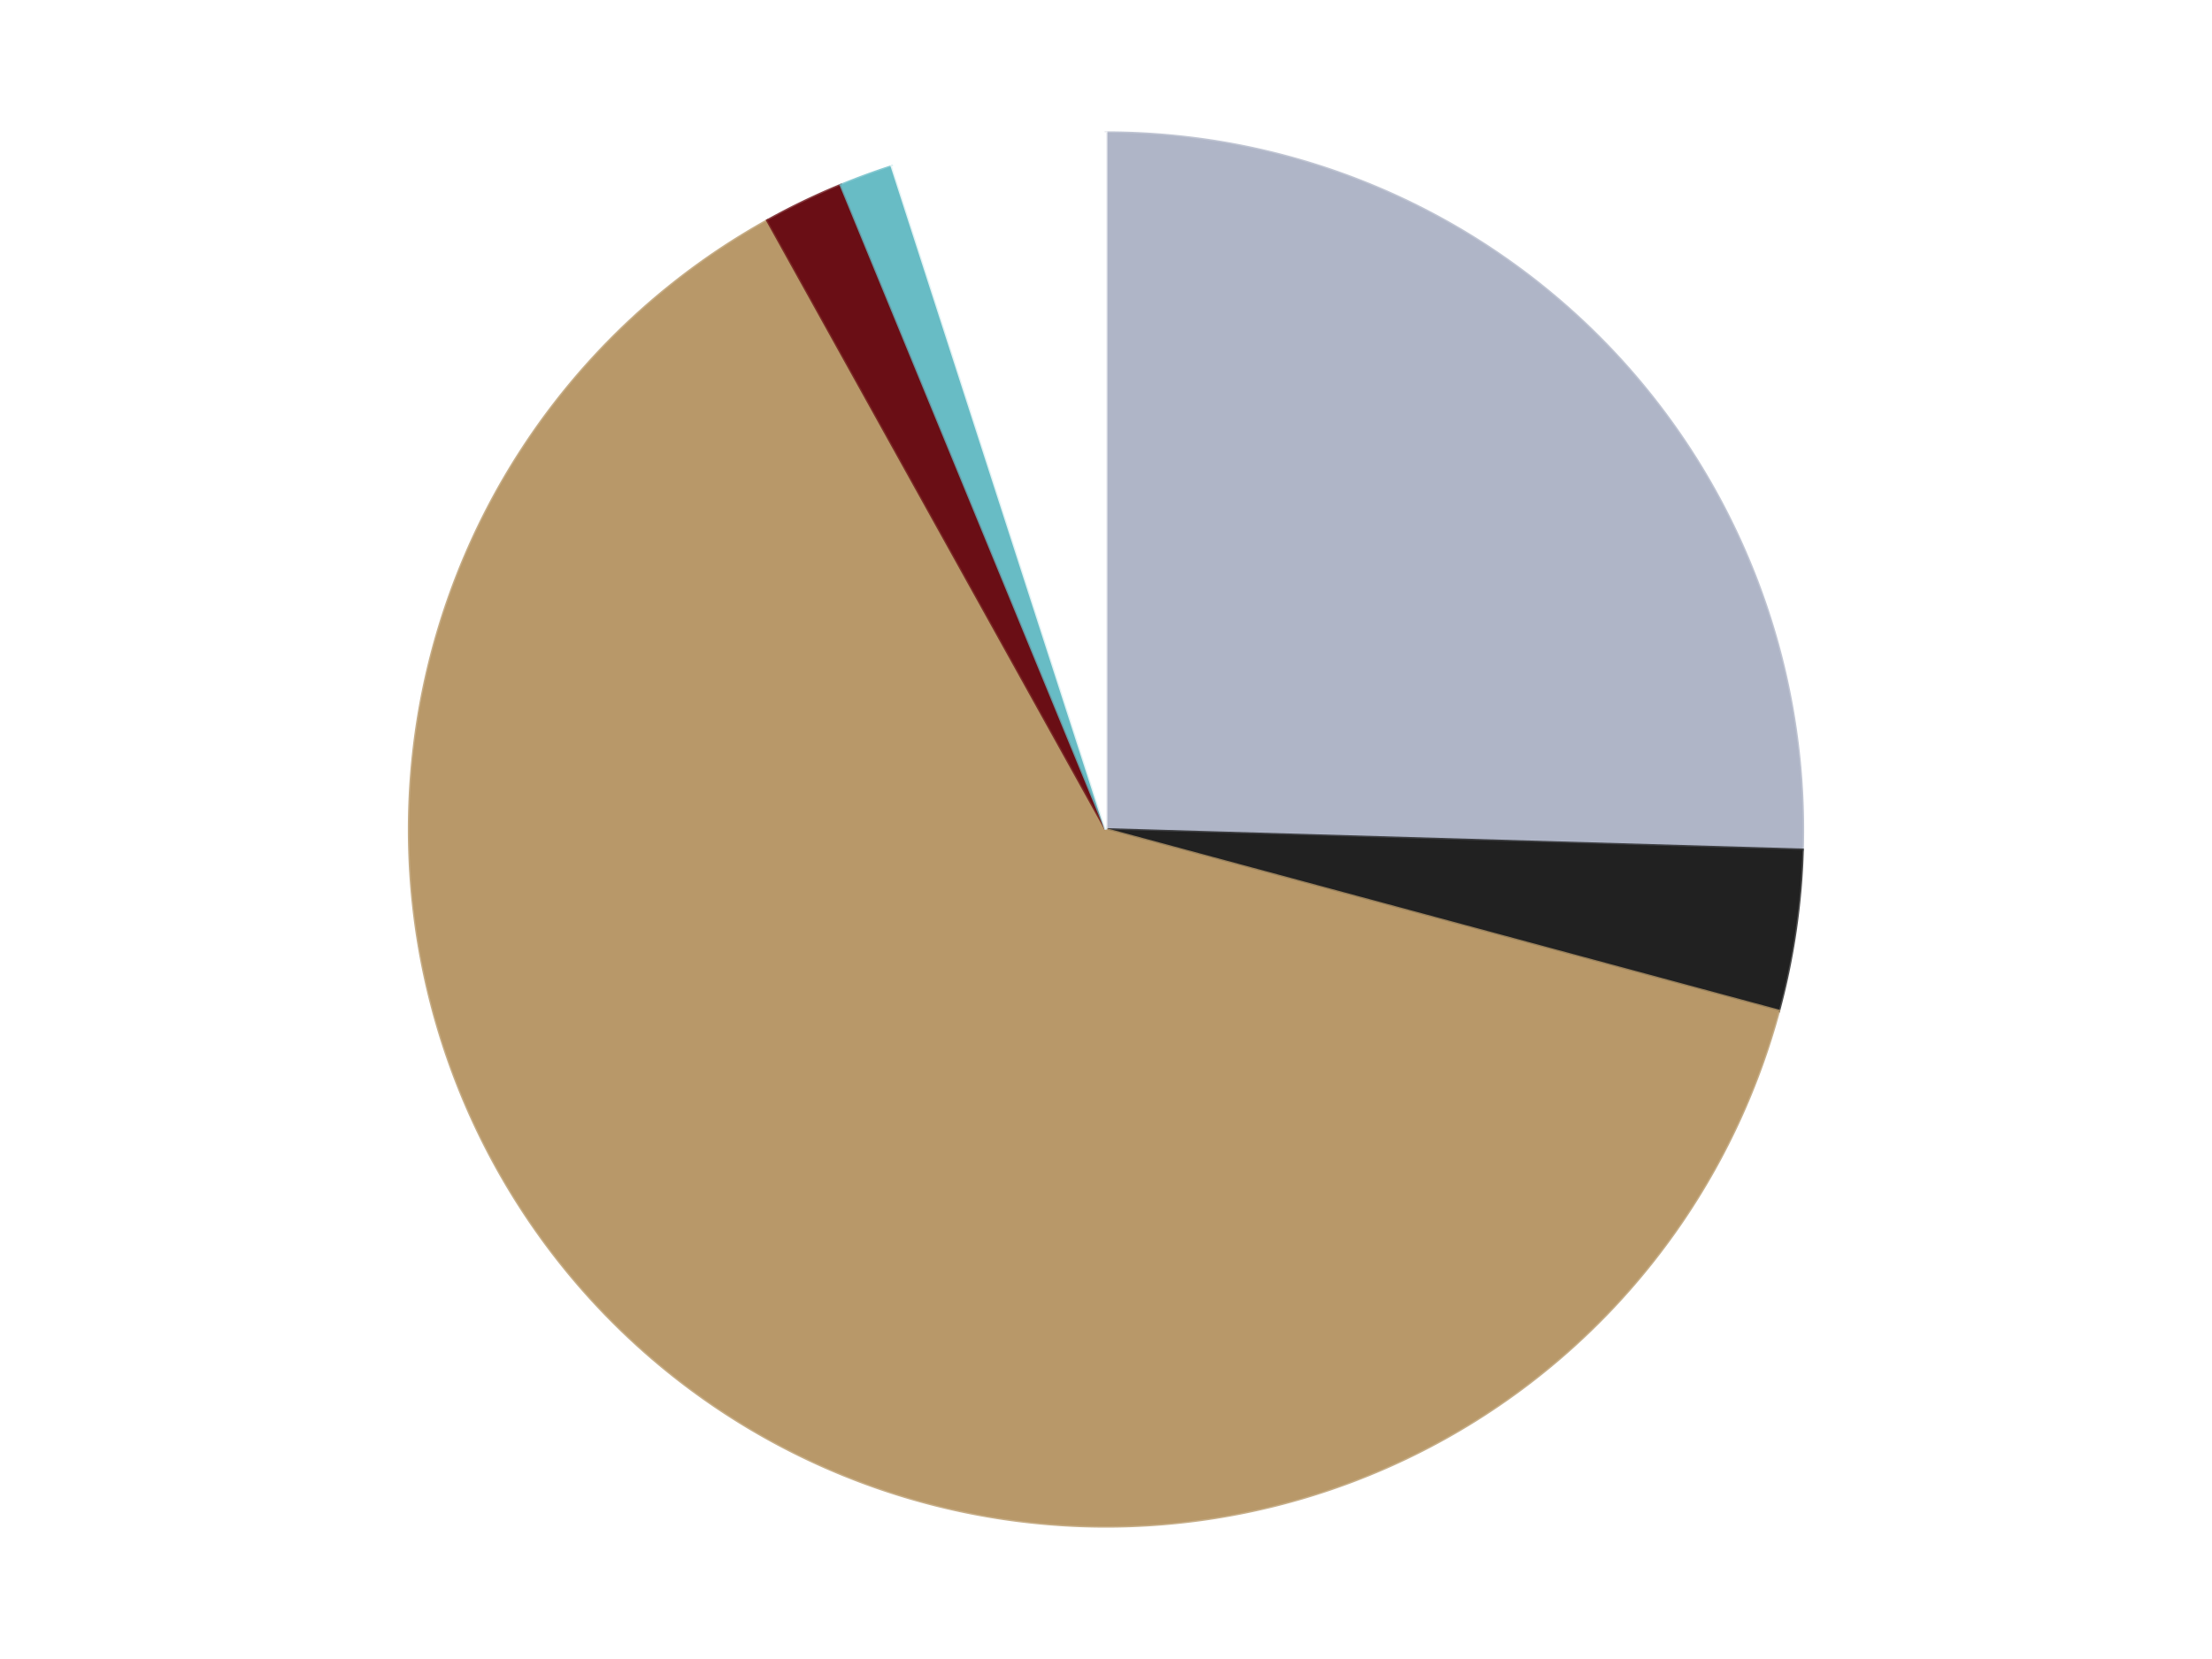
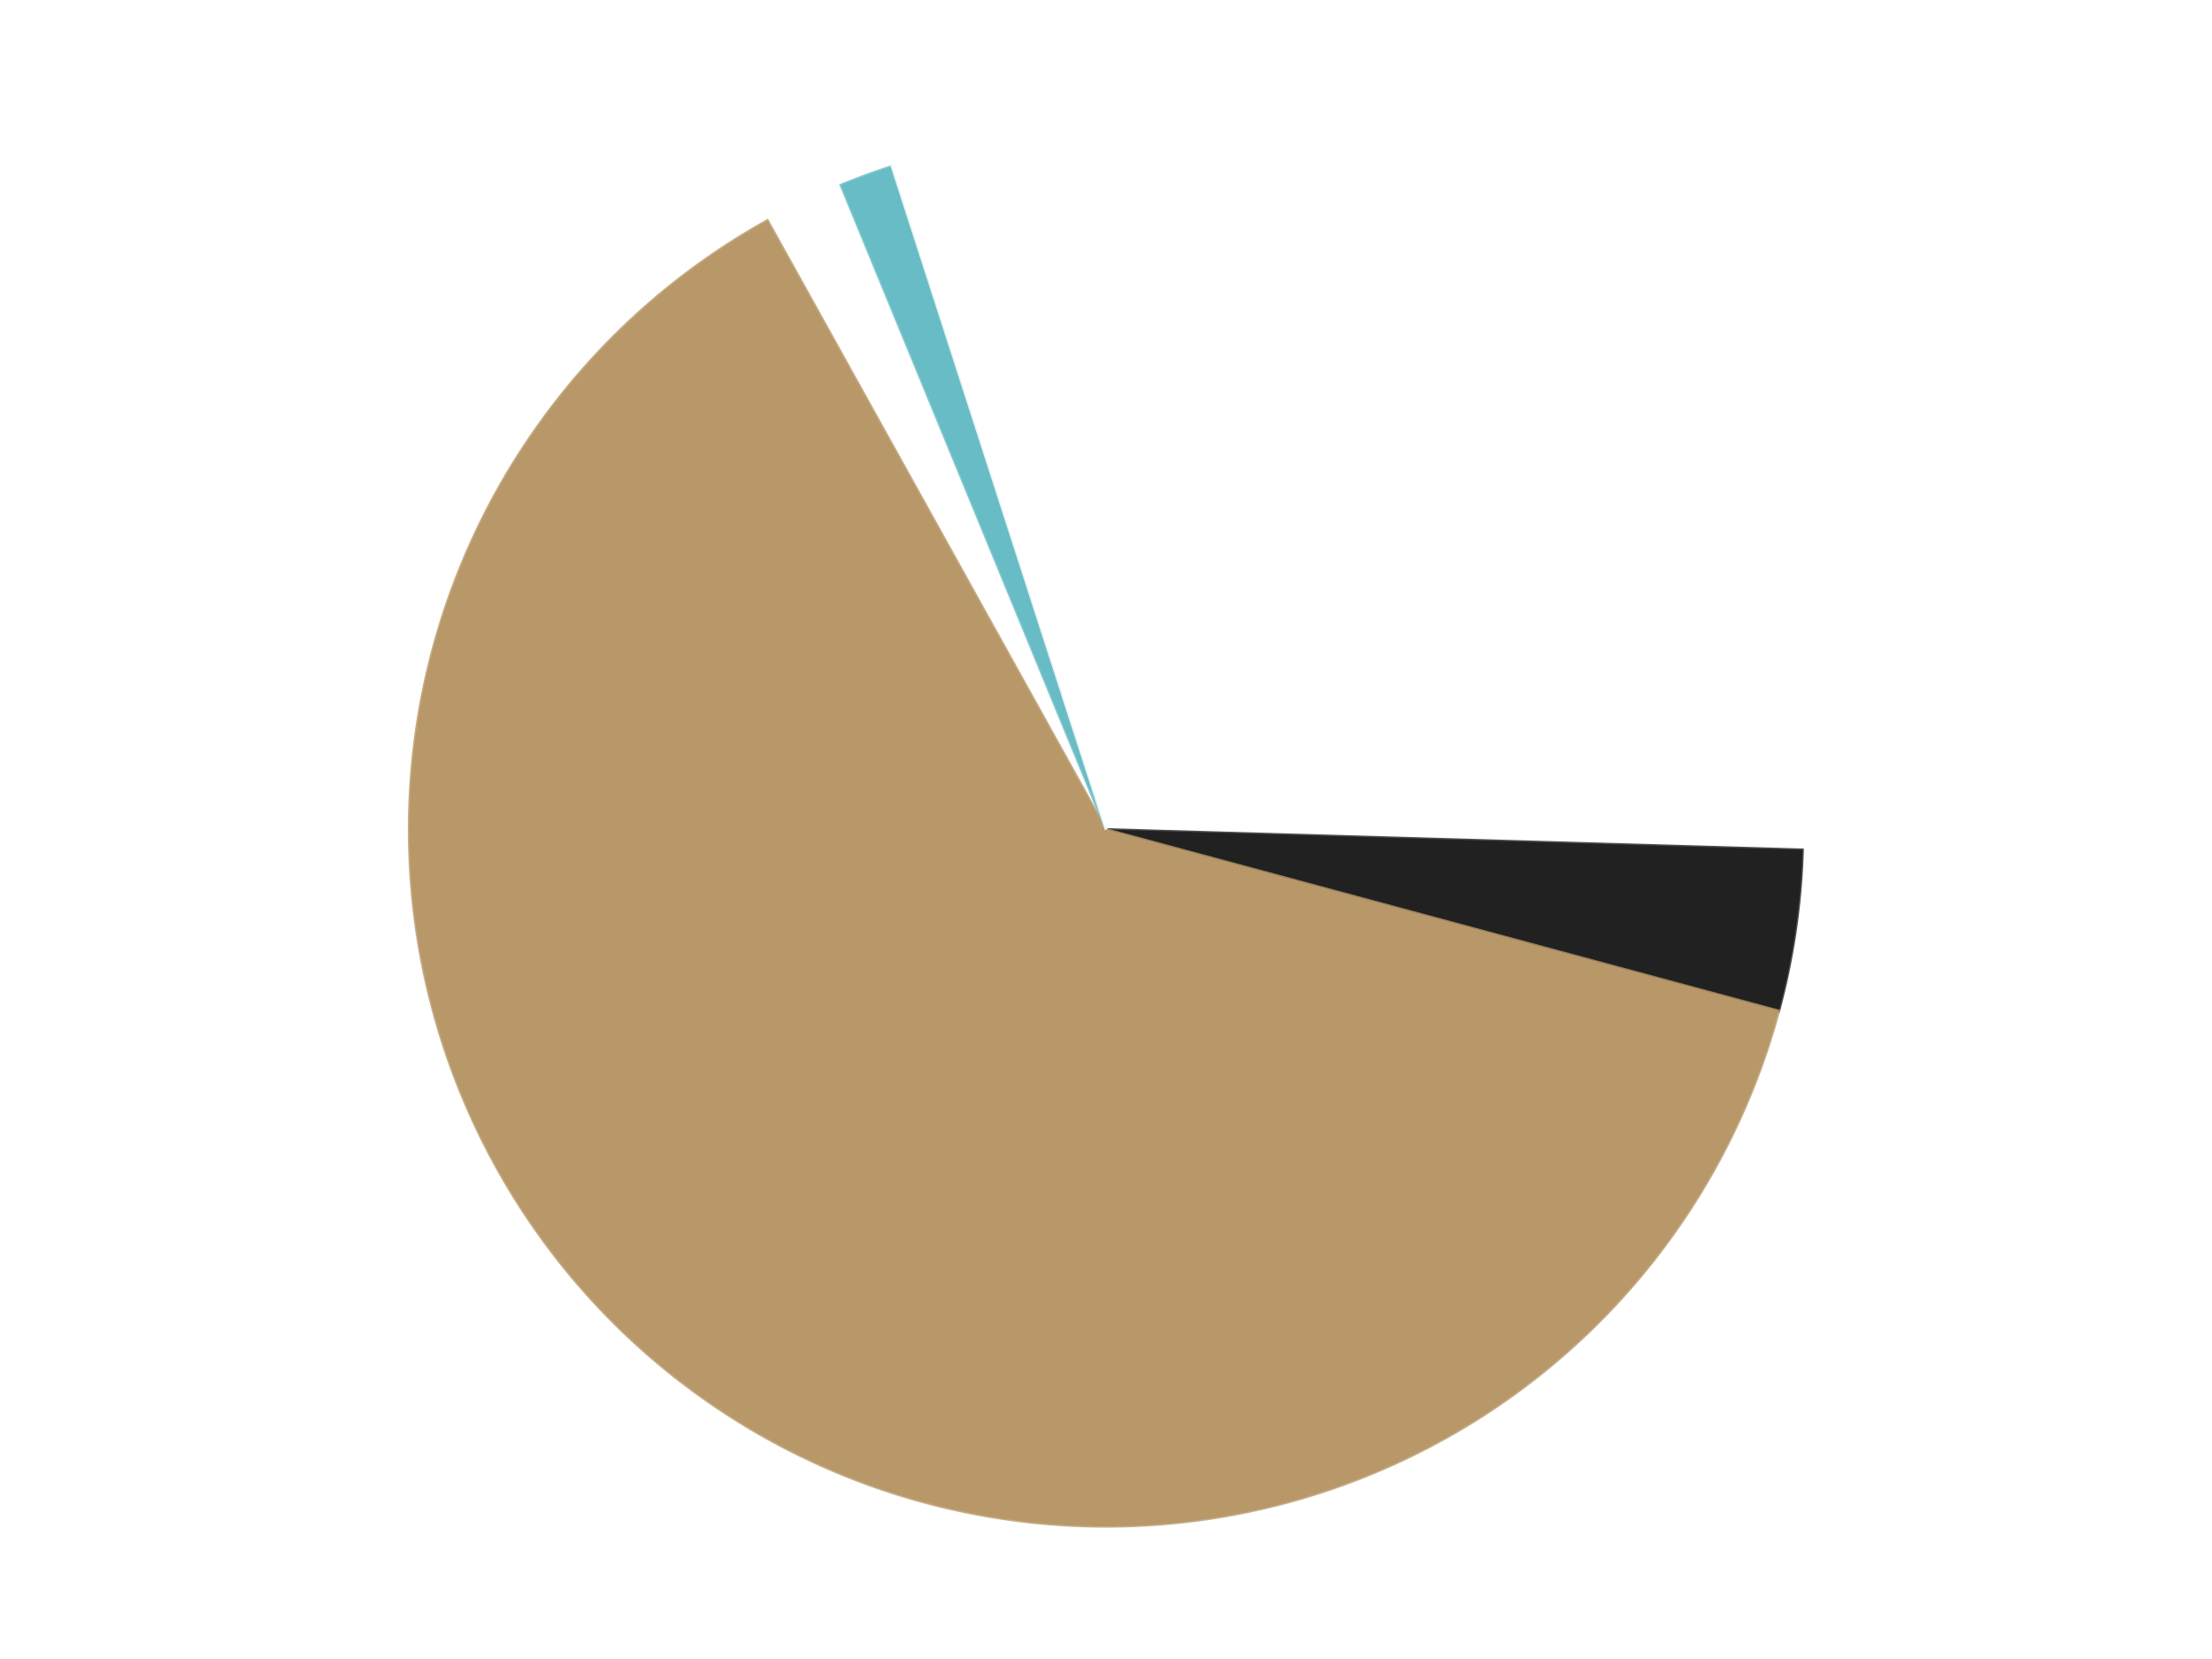
<svg xmlns="http://www.w3.org/2000/svg" xmlns:xlink="http://www.w3.org/1999/xlink" id="chart-30adf2df-a80f-47a5-8d4e-1d773e15b945" class="pygal-chart" viewBox="0 0 800 600">
  <defs>
    <style type="text/css">#chart-30adf2df-a80f-47a5-8d4e-1d773e15b945{-webkit-user-select:none;-webkit-font-smoothing:antialiased;font-family:Consolas,"Liberation Mono",Menlo,Courier,monospace}#chart-30adf2df-a80f-47a5-8d4e-1d773e15b945 .title{font-family:Consolas,"Liberation Mono",Menlo,Courier,monospace;font-size:16px}#chart-30adf2df-a80f-47a5-8d4e-1d773e15b945 .legends .legend text{font-family:Consolas,"Liberation Mono",Menlo,Courier,monospace;font-size:14px}#chart-30adf2df-a80f-47a5-8d4e-1d773e15b945 .axis text{font-family:Consolas,"Liberation Mono",Menlo,Courier,monospace;font-size:10px}#chart-30adf2df-a80f-47a5-8d4e-1d773e15b945 .axis text.major{font-family:Consolas,"Liberation Mono",Menlo,Courier,monospace;font-size:10px}#chart-30adf2df-a80f-47a5-8d4e-1d773e15b945 .text-overlay text.value{font-family:Consolas,"Liberation Mono",Menlo,Courier,monospace;font-size:16px}#chart-30adf2df-a80f-47a5-8d4e-1d773e15b945 .text-overlay text.label{font-family:Consolas,"Liberation Mono",Menlo,Courier,monospace;font-size:10px}#chart-30adf2df-a80f-47a5-8d4e-1d773e15b945 .tooltip{font-family:Consolas,"Liberation Mono",Menlo,Courier,monospace;font-size:14px}#chart-30adf2df-a80f-47a5-8d4e-1d773e15b945 text.no_data{font-family:Consolas,"Liberation Mono",Menlo,Courier,monospace;font-size:64px}
#chart-30adf2df-a80f-47a5-8d4e-1d773e15b945{background-color:transparent}#chart-30adf2df-a80f-47a5-8d4e-1d773e15b945 path,#chart-30adf2df-a80f-47a5-8d4e-1d773e15b945 line,#chart-30adf2df-a80f-47a5-8d4e-1d773e15b945 rect,#chart-30adf2df-a80f-47a5-8d4e-1d773e15b945 circle{-webkit-transition:150ms;-moz-transition:150ms;transition:150ms}#chart-30adf2df-a80f-47a5-8d4e-1d773e15b945 .graph &gt; .background{fill:transparent}#chart-30adf2df-a80f-47a5-8d4e-1d773e15b945 .plot &gt; .background{fill:transparent}#chart-30adf2df-a80f-47a5-8d4e-1d773e15b945 .graph{fill:rgba(0,0,0,.87)}#chart-30adf2df-a80f-47a5-8d4e-1d773e15b945 text.no_data{fill:rgba(0,0,0,1)}#chart-30adf2df-a80f-47a5-8d4e-1d773e15b945 .title{fill:rgba(0,0,0,1)}#chart-30adf2df-a80f-47a5-8d4e-1d773e15b945 .legends .legend text{fill:rgba(0,0,0,.87)}#chart-30adf2df-a80f-47a5-8d4e-1d773e15b945 .legends .legend:hover text{fill:rgba(0,0,0,1)}#chart-30adf2df-a80f-47a5-8d4e-1d773e15b945 .axis .line{stroke:rgba(0,0,0,1)}#chart-30adf2df-a80f-47a5-8d4e-1d773e15b945 .axis .guide.line{stroke:rgba(0,0,0,.54)}#chart-30adf2df-a80f-47a5-8d4e-1d773e15b945 .axis .major.line{stroke:rgba(0,0,0,.87)}#chart-30adf2df-a80f-47a5-8d4e-1d773e15b945 .axis text.major{fill:rgba(0,0,0,1)}#chart-30adf2df-a80f-47a5-8d4e-1d773e15b945 .axis.y .guides:hover .guide.line,#chart-30adf2df-a80f-47a5-8d4e-1d773e15b945 .line-graph .axis.x .guides:hover .guide.line,#chart-30adf2df-a80f-47a5-8d4e-1d773e15b945 .stackedline-graph .axis.x .guides:hover .guide.line,#chart-30adf2df-a80f-47a5-8d4e-1d773e15b945 .xy-graph .axis.x .guides:hover .guide.line{stroke:rgba(0,0,0,1)}#chart-30adf2df-a80f-47a5-8d4e-1d773e15b945 .axis .guides:hover text{fill:rgba(0,0,0,1)}#chart-30adf2df-a80f-47a5-8d4e-1d773e15b945 .reactive{fill-opacity:1.0;stroke-opacity:.8;stroke-width:1}#chart-30adf2df-a80f-47a5-8d4e-1d773e15b945 .ci{stroke:rgba(0,0,0,.87)}#chart-30adf2df-a80f-47a5-8d4e-1d773e15b945 .reactive.active,#chart-30adf2df-a80f-47a5-8d4e-1d773e15b945 .active .reactive{fill-opacity:0.6;stroke-opacity:.9;stroke-width:4}#chart-30adf2df-a80f-47a5-8d4e-1d773e15b945 .ci .reactive.active{stroke-width:1.5}#chart-30adf2df-a80f-47a5-8d4e-1d773e15b945 .series text{fill:rgba(0,0,0,1)}#chart-30adf2df-a80f-47a5-8d4e-1d773e15b945 .tooltip rect{fill:transparent;stroke:rgba(0,0,0,1);-webkit-transition:opacity 150ms;-moz-transition:opacity 150ms;transition:opacity 150ms}#chart-30adf2df-a80f-47a5-8d4e-1d773e15b945 .tooltip .label{fill:rgba(0,0,0,.87)}#chart-30adf2df-a80f-47a5-8d4e-1d773e15b945 .tooltip .label{fill:rgba(0,0,0,.87)}#chart-30adf2df-a80f-47a5-8d4e-1d773e15b945 .tooltip .legend{font-size:.8em;fill:rgba(0,0,0,.54)}#chart-30adf2df-a80f-47a5-8d4e-1d773e15b945 .tooltip .x_label{font-size:.6em;fill:rgba(0,0,0,1)}#chart-30adf2df-a80f-47a5-8d4e-1d773e15b945 .tooltip .xlink{font-size:.5em;text-decoration:underline}#chart-30adf2df-a80f-47a5-8d4e-1d773e15b945 .tooltip .value{font-size:1.5em}#chart-30adf2df-a80f-47a5-8d4e-1d773e15b945 .bound{font-size:.5em}#chart-30adf2df-a80f-47a5-8d4e-1d773e15b945 .max-value{font-size:.75em;fill:rgba(0,0,0,.54)}#chart-30adf2df-a80f-47a5-8d4e-1d773e15b945 .map-element{fill:transparent;stroke:rgba(0,0,0,.54) !important}#chart-30adf2df-a80f-47a5-8d4e-1d773e15b945 .map-element .reactive{fill-opacity:inherit;stroke-opacity:inherit}#chart-30adf2df-a80f-47a5-8d4e-1d773e15b945 .color-0,#chart-30adf2df-a80f-47a5-8d4e-1d773e15b945 .color-0 a:visited{stroke:#F44336;fill:#F44336}#chart-30adf2df-a80f-47a5-8d4e-1d773e15b945 .color-1,#chart-30adf2df-a80f-47a5-8d4e-1d773e15b945 .color-1 a:visited{stroke:#3F51B5;fill:#3F51B5}#chart-30adf2df-a80f-47a5-8d4e-1d773e15b945 .color-2,#chart-30adf2df-a80f-47a5-8d4e-1d773e15b945 .color-2 a:visited{stroke:#009688;fill:#009688}#chart-30adf2df-a80f-47a5-8d4e-1d773e15b945 .color-3,#chart-30adf2df-a80f-47a5-8d4e-1d773e15b945 .color-3 a:visited{stroke:#FFC107;fill:#FFC107}#chart-30adf2df-a80f-47a5-8d4e-1d773e15b945 .color-4,#chart-30adf2df-a80f-47a5-8d4e-1d773e15b945 .color-4 a:visited{stroke:#FF5722;fill:#FF5722}#chart-30adf2df-a80f-47a5-8d4e-1d773e15b945 .color-5,#chart-30adf2df-a80f-47a5-8d4e-1d773e15b945 .color-5 a:visited{stroke:#9C27B0;fill:#9C27B0}#chart-30adf2df-a80f-47a5-8d4e-1d773e15b945 .text-overlay .color-0 text{fill:black}#chart-30adf2df-a80f-47a5-8d4e-1d773e15b945 .text-overlay .color-1 text{fill:black}#chart-30adf2df-a80f-47a5-8d4e-1d773e15b945 .text-overlay .color-2 text{fill:black}#chart-30adf2df-a80f-47a5-8d4e-1d773e15b945 .text-overlay .color-3 text{fill:black}#chart-30adf2df-a80f-47a5-8d4e-1d773e15b945 .text-overlay .color-4 text{fill:black}#chart-30adf2df-a80f-47a5-8d4e-1d773e15b945 .text-overlay .color-5 text{fill:black}
#chart-30adf2df-a80f-47a5-8d4e-1d773e15b945 text.no_data{text-anchor:middle}#chart-30adf2df-a80f-47a5-8d4e-1d773e15b945 .guide.line{fill:none}#chart-30adf2df-a80f-47a5-8d4e-1d773e15b945 .centered{text-anchor:middle}#chart-30adf2df-a80f-47a5-8d4e-1d773e15b945 .title{text-anchor:middle}#chart-30adf2df-a80f-47a5-8d4e-1d773e15b945 .legends .legend text{fill-opacity:1}#chart-30adf2df-a80f-47a5-8d4e-1d773e15b945 .axis.x text{text-anchor:middle}#chart-30adf2df-a80f-47a5-8d4e-1d773e15b945 .axis.x:not(.web) text[transform]{text-anchor:start}#chart-30adf2df-a80f-47a5-8d4e-1d773e15b945 .axis.x:not(.web) text[transform].backwards{text-anchor:end}#chart-30adf2df-a80f-47a5-8d4e-1d773e15b945 .axis.y text{text-anchor:end}#chart-30adf2df-a80f-47a5-8d4e-1d773e15b945 .axis.y text[transform].backwards{text-anchor:start}#chart-30adf2df-a80f-47a5-8d4e-1d773e15b945 .axis.y2 text{text-anchor:start}#chart-30adf2df-a80f-47a5-8d4e-1d773e15b945 .axis.y2 text[transform].backwards{text-anchor:end}#chart-30adf2df-a80f-47a5-8d4e-1d773e15b945 .axis .guide.line{stroke-dasharray:4,4;stroke:black}#chart-30adf2df-a80f-47a5-8d4e-1d773e15b945 .axis .major.guide.line{stroke-dasharray:6,6;stroke:black}#chart-30adf2df-a80f-47a5-8d4e-1d773e15b945 .horizontal .axis.y .guide.line,#chart-30adf2df-a80f-47a5-8d4e-1d773e15b945 .horizontal .axis.y2 .guide.line,#chart-30adf2df-a80f-47a5-8d4e-1d773e15b945 .vertical .axis.x .guide.line{opacity:0}#chart-30adf2df-a80f-47a5-8d4e-1d773e15b945 .horizontal .axis.always_show .guide.line,#chart-30adf2df-a80f-47a5-8d4e-1d773e15b945 .vertical .axis.always_show .guide.line{opacity:1 !important}#chart-30adf2df-a80f-47a5-8d4e-1d773e15b945 .axis.y .guides:hover .guide.line,#chart-30adf2df-a80f-47a5-8d4e-1d773e15b945 .axis.y2 .guides:hover .guide.line,#chart-30adf2df-a80f-47a5-8d4e-1d773e15b945 .axis.x .guides:hover .guide.line{opacity:1}#chart-30adf2df-a80f-47a5-8d4e-1d773e15b945 .axis .guides:hover text{opacity:1}#chart-30adf2df-a80f-47a5-8d4e-1d773e15b945 .nofill{fill:none}#chart-30adf2df-a80f-47a5-8d4e-1d773e15b945 .subtle-fill{fill-opacity:.2}#chart-30adf2df-a80f-47a5-8d4e-1d773e15b945 .dot{stroke-width:1px;fill-opacity:1;stroke-opacity:1}#chart-30adf2df-a80f-47a5-8d4e-1d773e15b945 .dot.active{stroke-width:5px}#chart-30adf2df-a80f-47a5-8d4e-1d773e15b945 .dot.negative{fill:transparent}#chart-30adf2df-a80f-47a5-8d4e-1d773e15b945 text,#chart-30adf2df-a80f-47a5-8d4e-1d773e15b945 tspan{stroke:none !important}#chart-30adf2df-a80f-47a5-8d4e-1d773e15b945 .series text.active{opacity:1}#chart-30adf2df-a80f-47a5-8d4e-1d773e15b945 .tooltip rect{fill-opacity:.95;stroke-width:.5}#chart-30adf2df-a80f-47a5-8d4e-1d773e15b945 .tooltip text{fill-opacity:1}#chart-30adf2df-a80f-47a5-8d4e-1d773e15b945 .showable{visibility:hidden}#chart-30adf2df-a80f-47a5-8d4e-1d773e15b945 .showable.shown{visibility:visible}#chart-30adf2df-a80f-47a5-8d4e-1d773e15b945 .gauge-background{fill:rgba(229,229,229,1);stroke:none}#chart-30adf2df-a80f-47a5-8d4e-1d773e15b945 .bg-lines{stroke:transparent;stroke-width:2px}</style>
    <script type="text/javascript">window.pygal = window.pygal || {};window.pygal.config = window.pygal.config || {};window.pygal.config['30adf2df-a80f-47a5-8d4e-1d773e15b945'] = {"allow_interruptions": false, "box_mode": "extremes", "classes": ["pygal-chart"], "css": ["file://style.css", "file://graph.css"], "defs": [], "disable_xml_declaration": false, "dots_size": 2.5, "dynamic_print_values": false, "explicit_size": false, "fill": false, "force_uri_protocol": "https", "formatter": null, "half_pie": false, "height": 600, "include_x_axis": false, "inner_radius": 0, "interpolate": null, "interpolation_parameters": {}, "interpolation_precision": 250, "inverse_y_axis": false, "js": ["//kozea.github.io/pygal.js/2.0.x/pygal-tooltips.min.js"], "legend_at_bottom": false, "legend_at_bottom_columns": null, "legend_box_size": 12, "logarithmic": false, "margin": 20, "margin_bottom": null, "margin_left": null, "margin_right": null, "margin_top": null, "max_scale": 16, "min_scale": 4, "missing_value_fill_truncation": "x", "no_data_text": "No data", "no_prefix": false, "order_min": null, "pretty_print": false, "print_labels": false, "print_values": false, "print_values_position": "center", "print_zeroes": true, "range": null, "rounded_bars": null, "secondary_range": null, "show_dots": true, "show_legend": false, "show_minor_x_labels": true, "show_minor_y_labels": true, "show_only_major_dots": false, "show_x_guides": false, "show_x_labels": true, "show_y_guides": true, "show_y_labels": true, "spacing": 10, "stack_from_top": false, "strict": false, "stroke": true, "stroke_style": null, "style": {"background": "transparent", "ci_colors": [], "colors": ["#F44336", "#3F51B5", "#009688", "#FFC107", "#FF5722", "#9C27B0", "#03A9F4", "#8BC34A", "#FF9800", "#E91E63", "#2196F3", "#4CAF50", "#FFEB3B", "#673AB7", "#00BCD4", "#CDDC39", "#9E9E9E", "#607D8B"], "dot_opacity": "1", "font_family": "Consolas, \"Liberation Mono\", Menlo, Courier, monospace", "foreground": "rgba(0, 0, 0, .87)", "foreground_strong": "rgba(0, 0, 0, 1)", "foreground_subtle": "rgba(0, 0, 0, .54)", "guide_stroke_color": "black", "guide_stroke_dasharray": "4,4", "label_font_family": "Consolas, \"Liberation Mono\", Menlo, Courier, monospace", "label_font_size": 10, "legend_font_family": "Consolas, \"Liberation Mono\", Menlo, Courier, monospace", "legend_font_size": 14, "major_guide_stroke_color": "black", "major_guide_stroke_dasharray": "6,6", "major_label_font_family": "Consolas, \"Liberation Mono\", Menlo, Courier, monospace", "major_label_font_size": 10, "no_data_font_family": "Consolas, \"Liberation Mono\", Menlo, Courier, monospace", "no_data_font_size": 64, "opacity": "1.0", "opacity_hover": "0.6", "plot_background": "transparent", "stroke_opacity": ".8", "stroke_opacity_hover": ".9", "stroke_width": "1", "stroke_width_hover": "4", "title_font_family": "Consolas, \"Liberation Mono\", Menlo, Courier, monospace", "title_font_size": 16, "tooltip_font_family": "Consolas, \"Liberation Mono\", Menlo, Courier, monospace", "tooltip_font_size": 14, "transition": "150ms", "value_background": "rgba(229, 229, 229, 1)", "value_colors": [], "value_font_family": "Consolas, \"Liberation Mono\", Menlo, Courier, monospace", "value_font_size": 16, "value_label_font_family": "Consolas, \"Liberation Mono\", Menlo, Courier, monospace", "value_label_font_size": 10}, "title": null, "tooltip_border_radius": 0, "tooltip_fancy_mode": true, "truncate_label": null, "truncate_legend": null, "width": 800, "x_label_rotation": 0, "x_labels": null, "x_labels_major": null, "x_labels_major_count": null, "x_labels_major_every": null, "x_title": null, "xrange": null, "y_label_rotation": 0, "y_labels": null, "y_labels_major": null, "y_labels_major_count": null, "y_labels_major_every": null, "y_title": null, "zero": 0, "legends": ["Light Bluish Gray", "Black", "Dark Tan", "Dark Red", "Trans-Light Blue", "White"]}</script>
    <script type="text/javascript" xlink:href="https://kozea.github.io/pygal.js/2.0.x/pygal-tooltips.min.js" />
  </defs>
  <title>Pygal</title>
  <g class="graph pie-graph vertical">
    <rect x="0" y="0" width="800" height="600" class="background" />
    <g transform="translate(20, 20)" class="plot">
-       <rect x="0" y="0" width="760" height="560" class="background" />
      <g class="series serie-0 color-0">
        <g class="slices">
          <g class="slice" style="fill: #AFB5C7; stroke: #AFB5C7">
-             <path d="M380 28 A252 252 0 0 1 631.892 287.375 L380 280 A0 0 0 0 0 380 280 z" class="slice reactive tooltip-trigger" />
            <desc class="value">41</desc>
            <desc class="x centered">470.3897565668152</desc>
            <desc class="y centered">192.21792946283455</desc>
          </g>
        </g>
      </g>
      <g class="series serie-1 color-1">
        <g class="slices">
          <g class="slice" style="fill: #212121; stroke: #212121">
            <path d="M631.892 287.375 A252 252 0 0 1 623.307 345.618 L380 280 A0 0 0 0 0 380 280 z" class="slice reactive tooltip-trigger" />
            <desc class="value">6</desc>
            <desc class="x centered">504.6530986044921</desc>
            <desc class="y centered">298.374030812502</desc>
          </g>
        </g>
      </g>
      <g class="series serie-2 color-2">
        <g class="slices">
          <g class="slice" style="fill: #B89869; stroke: #B89869">
            <path d="M623.307 345.618 A252 252 0 1 1 257.565 59.742 L380 280 A0 0 0 1 0 380 280 z" class="slice reactive tooltip-trigger" />
            <desc class="value">101</desc>
            <desc class="x centered">302.40512889938725</desc>
            <desc class="y centered">379.27253385946835</desc>
          </g>
        </g>
      </g>
      <g class="series serie-3 color-3">
        <g class="slices">
          <g class="slice" style="fill: #6A0E15; stroke: #6A0E15">
-             <path d="M257.565 59.742 A252 252 0 0 1 284.132 46.948 L380 280 A0 0 0 0 0 380 280 z" class="slice reactive tooltip-trigger" />
            <desc class="value">3</desc>
            <desc class="x centered">325.3306488711876</desc>
            <desc class="y centered">166.47792264429526</desc>
          </g>
        </g>
      </g>
      <g class="series serie-4 color-4">
        <g class="slices">
          <g class="slice" style="fill: #68BCC5; stroke: #68BCC5">
            <path d="M284.132 46.948 A252 252 0 0 1 302.596 40.182 L380 280 A0 0 0 0 0 380 280 z" class="slice reactive tooltip-trigger" />
            <desc class="value">2</desc>
            <desc class="x centered">336.64885634816767</desc>
            <desc class="y centered">161.6924417288642</desc>
          </g>
        </g>
      </g>
      <g class="series serie-5 color-5">
        <g class="slices">
          <g class="slice" style="fill: #FFFFFF; stroke: #FFFFFF">
            <path d="M302.596 40.182 A252 252 0 0 1 380 28 L380 280 A0 0 0 0 0 380 280 z" class="slice reactive tooltip-trigger" />
            <desc class="value">8</desc>
            <desc class="x centered">360.4106851578522</desc>
            <desc class="y centered">155.53209753508656</desc>
          </g>
        </g>
      </g>
    </g>
    <g class="titles" />
    <g transform="translate(20, 20)" class="plot overlay">
      <g class="series serie-0 color-0" />
      <g class="series serie-1 color-1" />
      <g class="series serie-2 color-2" />
      <g class="series serie-3 color-3" />
      <g class="series serie-4 color-4" />
      <g class="series serie-5 color-5" />
    </g>
    <g transform="translate(20, 20)" class="plot text-overlay">
      <g class="series serie-0 color-0" />
      <g class="series serie-1 color-1" />
      <g class="series serie-2 color-2" />
      <g class="series serie-3 color-3" />
      <g class="series serie-4 color-4" />
      <g class="series serie-5 color-5" />
    </g>
    <g transform="translate(20, 20)" class="plot tooltip-overlay">
      <g transform="translate(0 0)" style="opacity: 0" class="tooltip">
-         <rect rx="0" ry="0" width="0" height="0" class="tooltip-box" />
        <g class="text" />
      </g>
    </g>
  </g>
</svg>